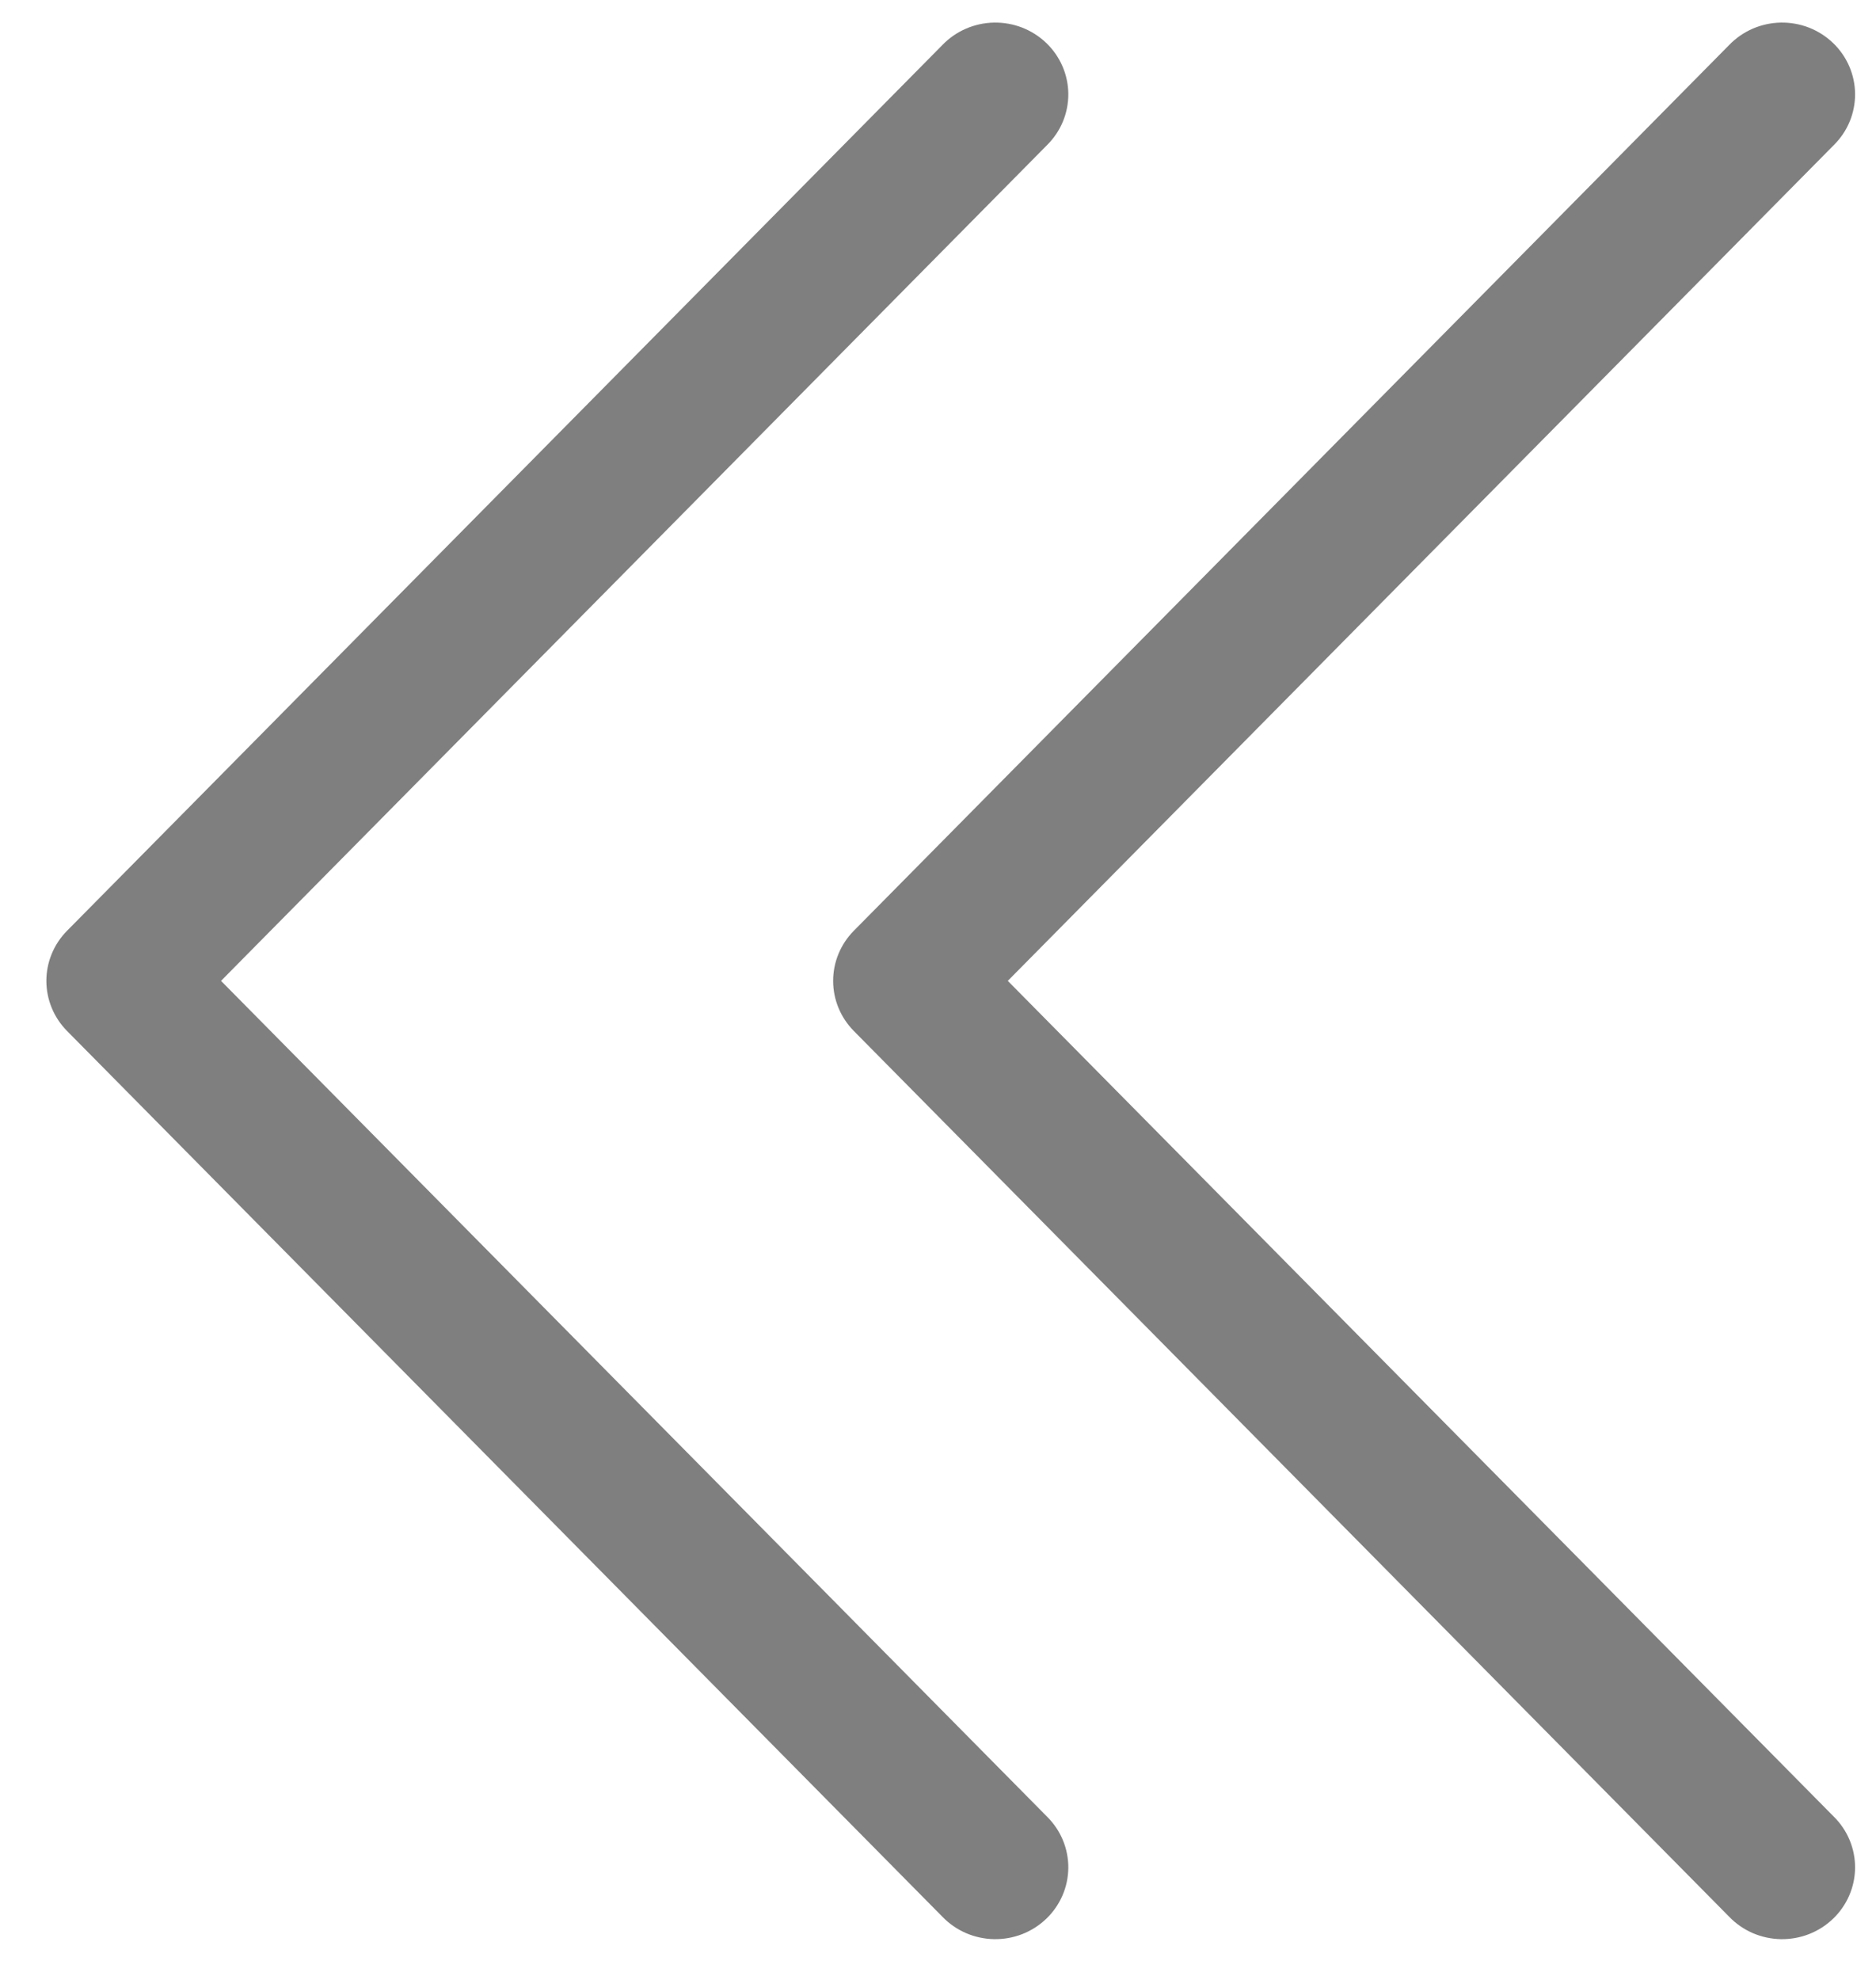
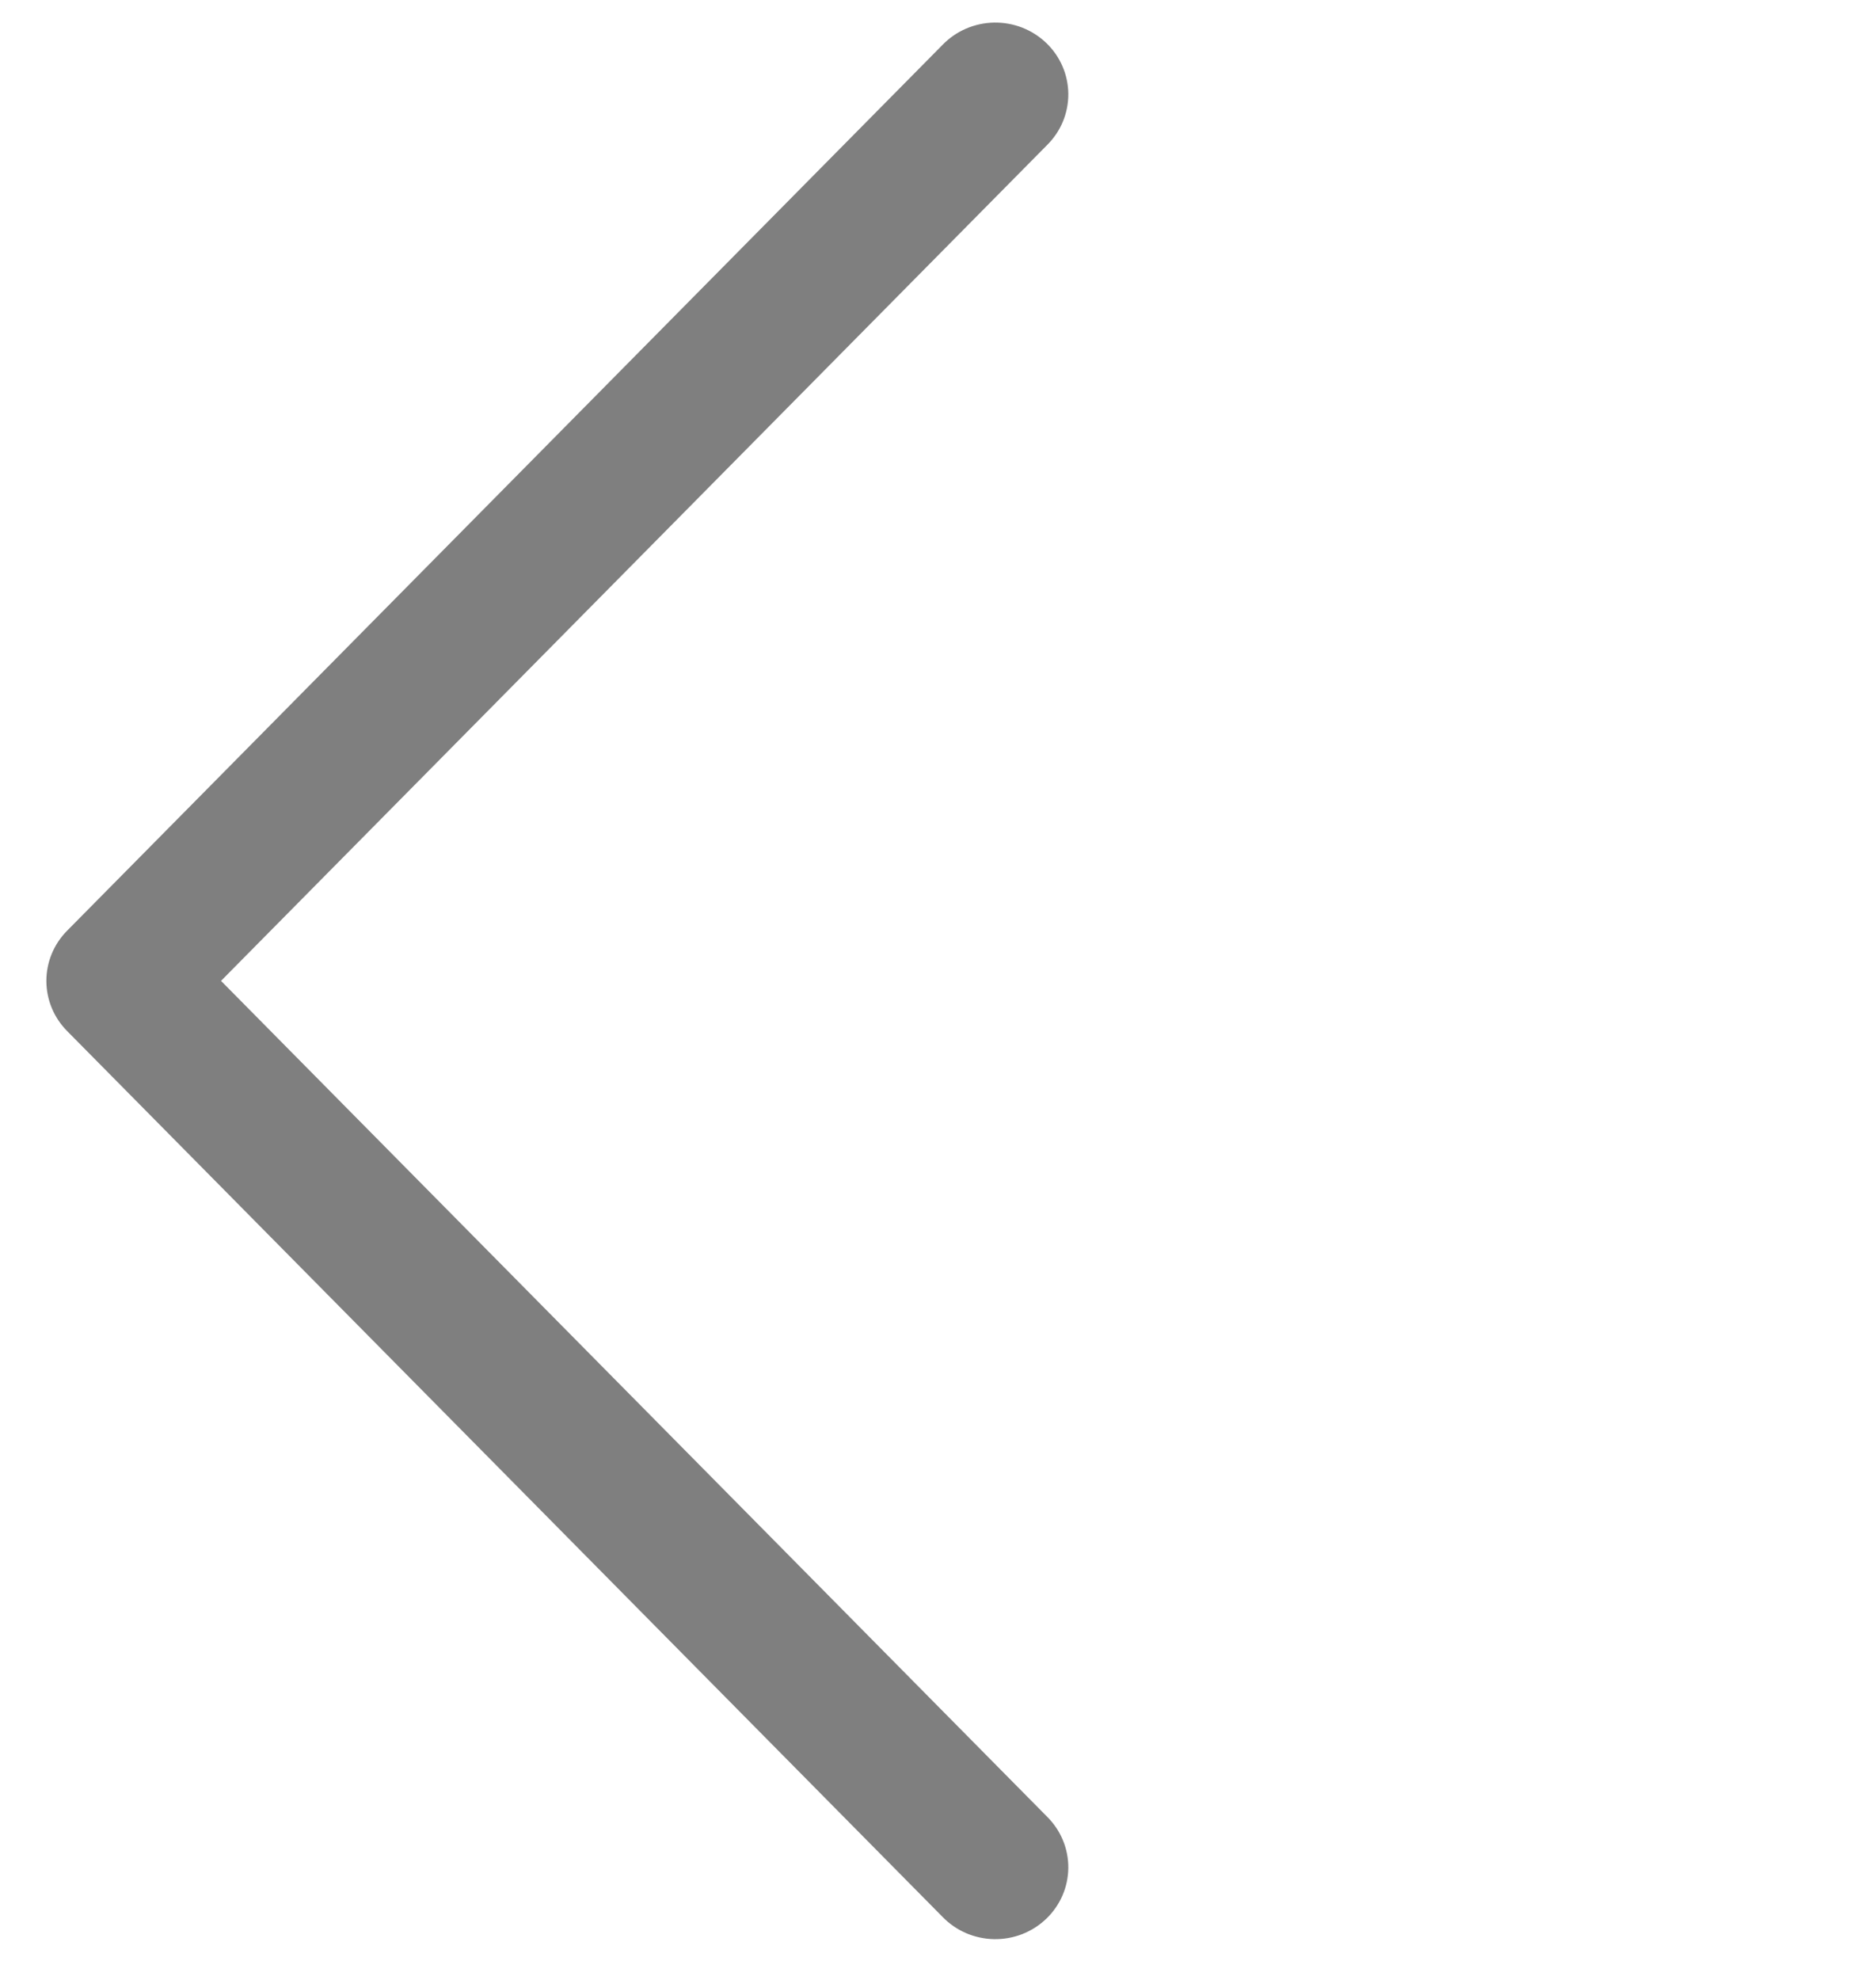
<svg xmlns="http://www.w3.org/2000/svg" viewBox="256.663 137.405 58.743 61.995">
  <path d="M 284.646 168.112 L 258.78 141.946 C 258.567 141.735 258.398 141.485 258.284 141.209 C 258.17 140.934 258.113 140.639 258.115 140.342 C 258.118 140.045 258.18 139.751 258.299 139.477 C 258.418 139.204 258.59 138.956 258.807 138.749 C 259.023 138.542 259.279 138.379 259.56 138.269 C 259.841 138.16 260.141 138.107 260.443 138.112 C 260.745 138.118 261.043 138.183 261.32 138.302 C 261.596 138.422 261.846 138.595 262.054 138.81 L 289.468 166.544 C 289.883 166.964 290.115 167.526 290.115 168.112 C 290.115 168.698 289.883 169.26 289.468 169.68 L 262.054 197.414 C 261.846 197.629 261.596 197.802 261.32 197.922 C 261.043 198.041 260.745 198.106 260.443 198.112 C 260.141 198.117 259.841 198.064 259.56 197.955 C 259.279 197.845 259.023 197.682 258.807 197.475 C 258.59 197.268 258.418 197.02 258.299 196.747 C 258.18 196.473 258.118 196.179 258.115 195.882 C 258.113 195.585 258.17 195.29 258.284 195.014 C 258.398 194.739 258.567 194.489 258.78 194.278 L 284.646 168.112 Z" fill="#7F7F7F" style="" transform="matrix(-1, 0, 0, -1, 548.23, 336.224)" />
-   <path d="M 309.282 168.112 L 283.416 141.946 C 283.203 141.735 283.034 141.485 282.92 141.209 C 282.806 140.934 282.749 140.639 282.751 140.342 C 282.754 140.045 282.816 139.751 282.935 139.477 C 283.054 139.204 283.226 138.956 283.443 138.749 C 283.659 138.542 283.915 138.379 284.196 138.269 C 284.477 138.16 284.777 138.107 285.079 138.112 C 285.381 138.118 285.679 138.183 285.956 138.302 C 286.232 138.422 286.482 138.595 286.69 138.81 L 314.104 166.544 C 314.519 166.964 314.751 167.526 314.751 168.112 C 314.751 168.698 314.519 169.26 314.104 169.68 L 286.69 197.414 C 286.482 197.629 286.232 197.802 285.956 197.922 C 285.679 198.041 285.381 198.106 285.079 198.112 C 284.777 198.117 284.477 198.064 284.196 197.955 C 283.915 197.845 283.659 197.682 283.443 197.475 C 283.226 197.268 283.054 197.02 282.935 196.747 C 282.816 196.473 282.754 196.179 282.751 195.882 C 282.749 195.585 282.806 195.29 282.92 195.014 C 283.034 194.739 283.203 194.489 283.416 194.278 L 309.282 168.112 Z" fill="#7F7F7F" style="" transform="matrix(-1, 0, 0, -1, 597.502, 336.224)" />
</svg>